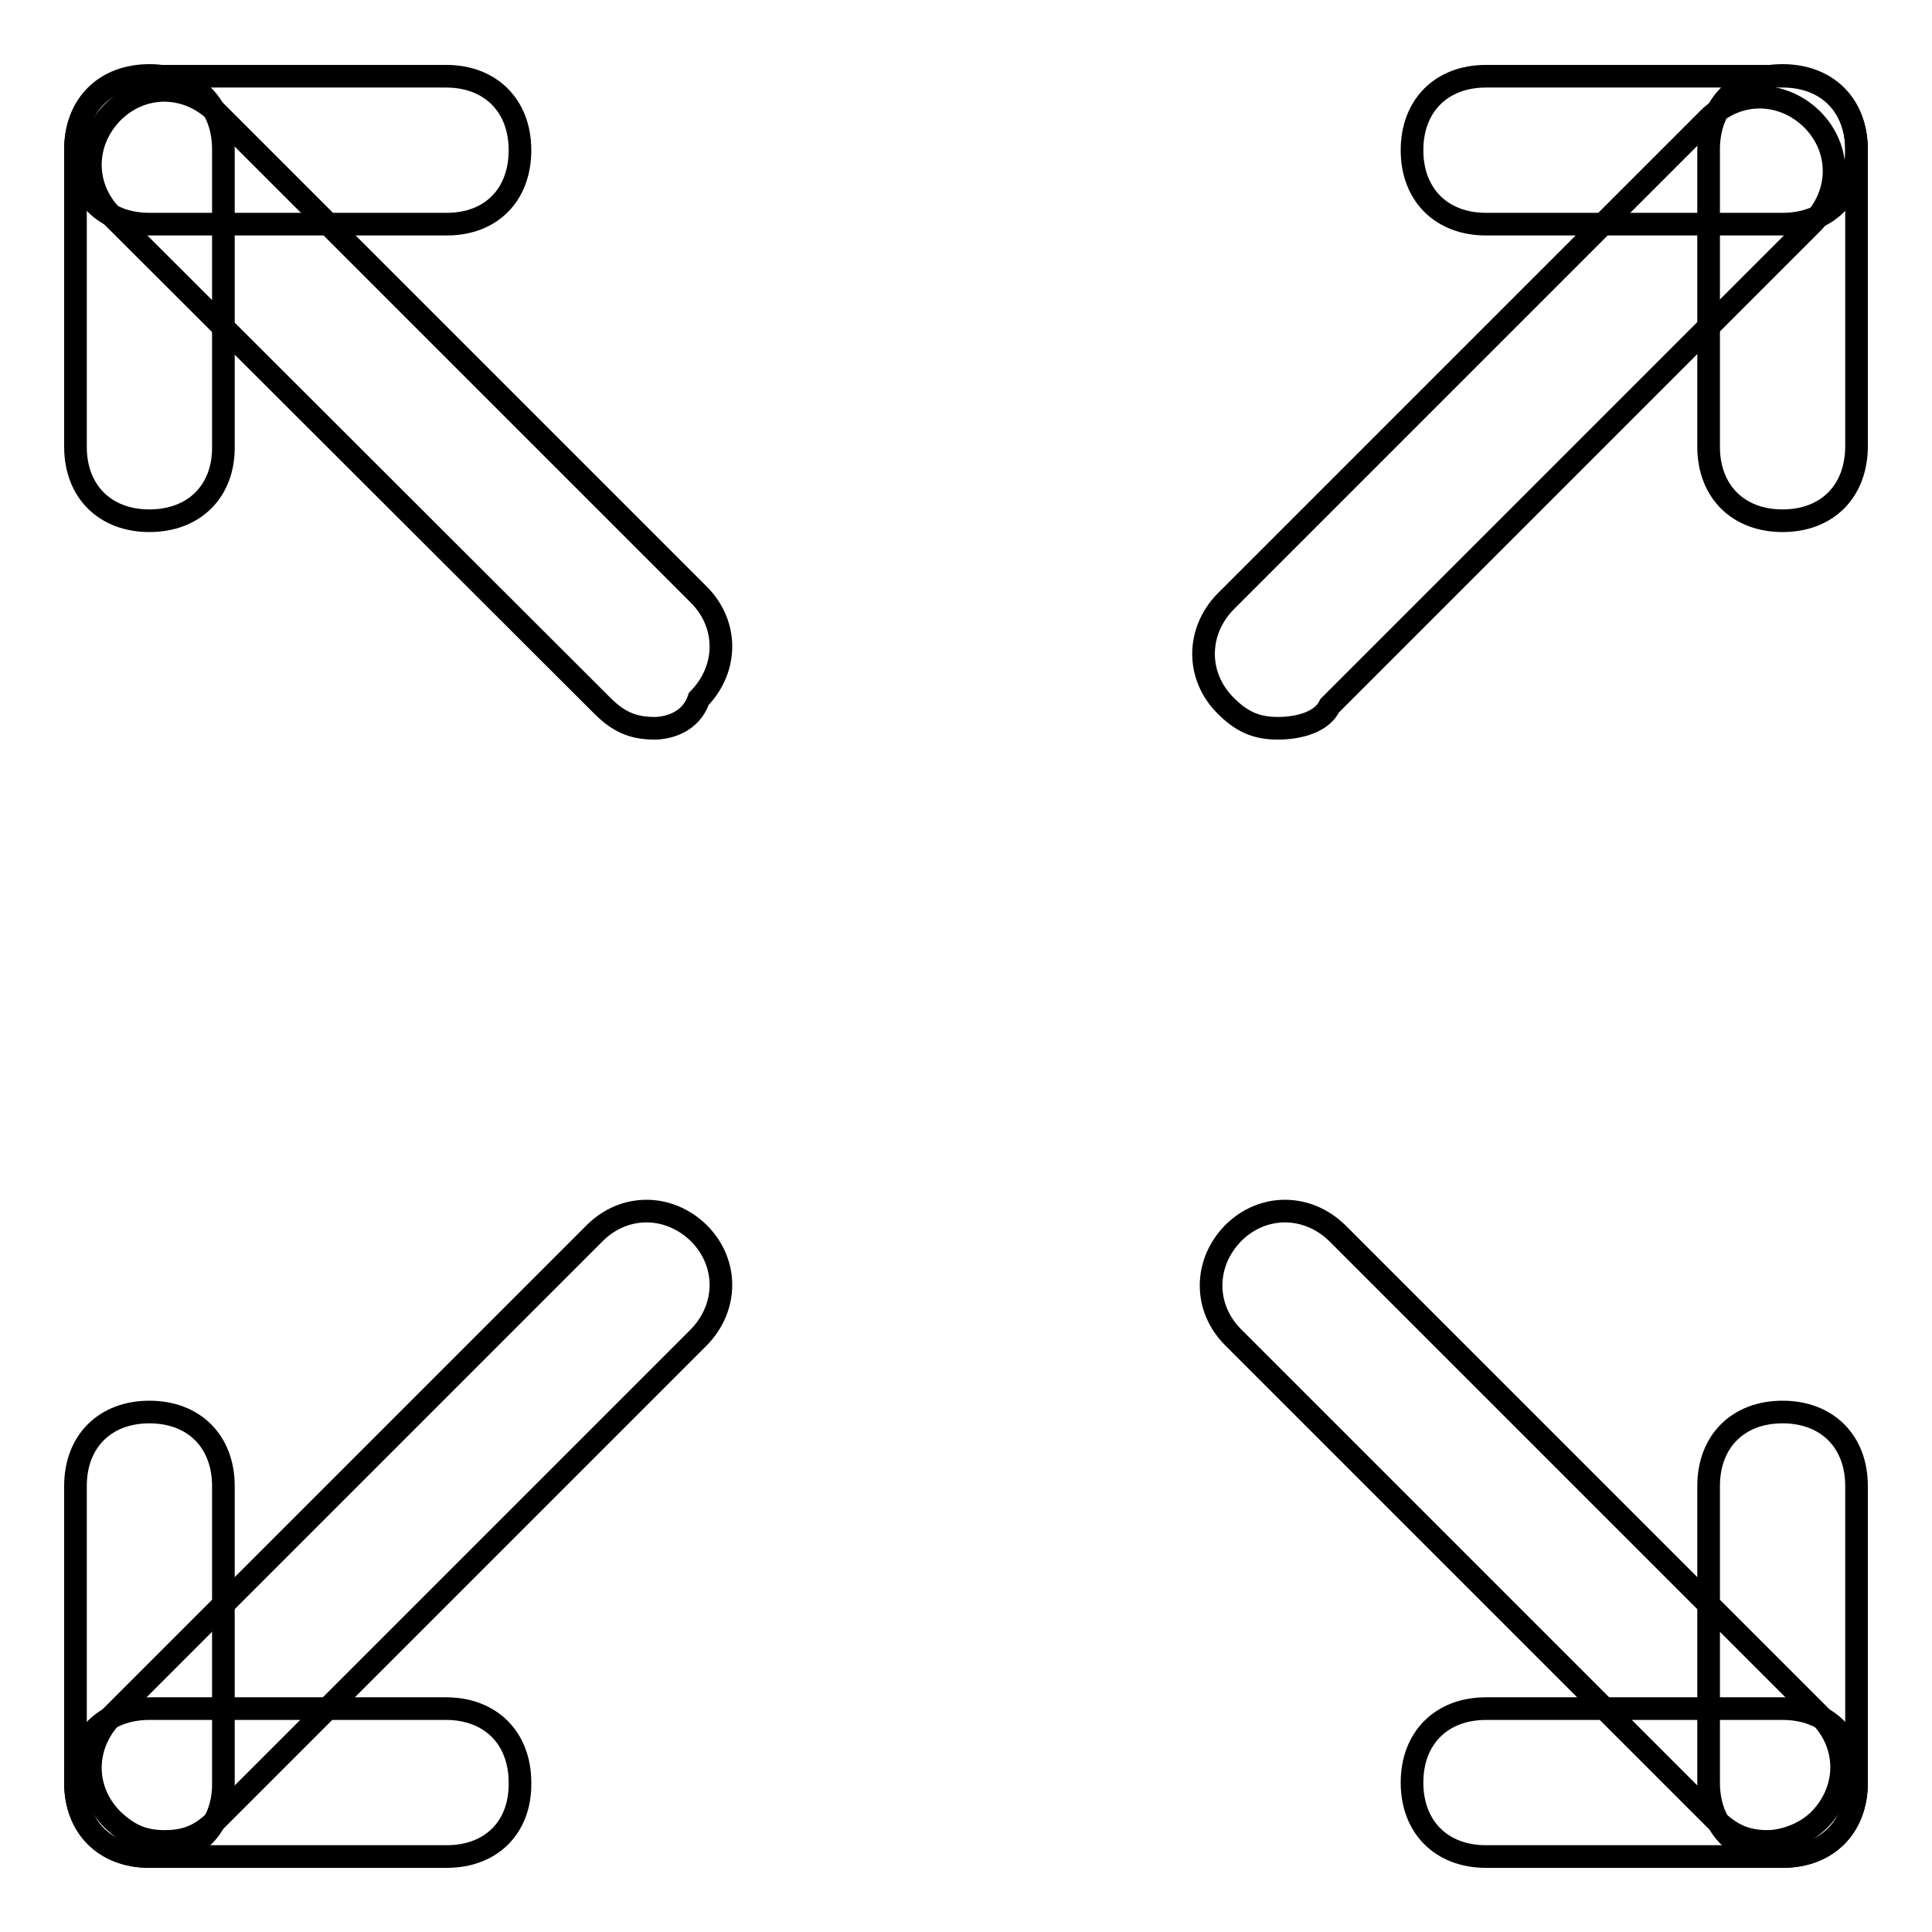
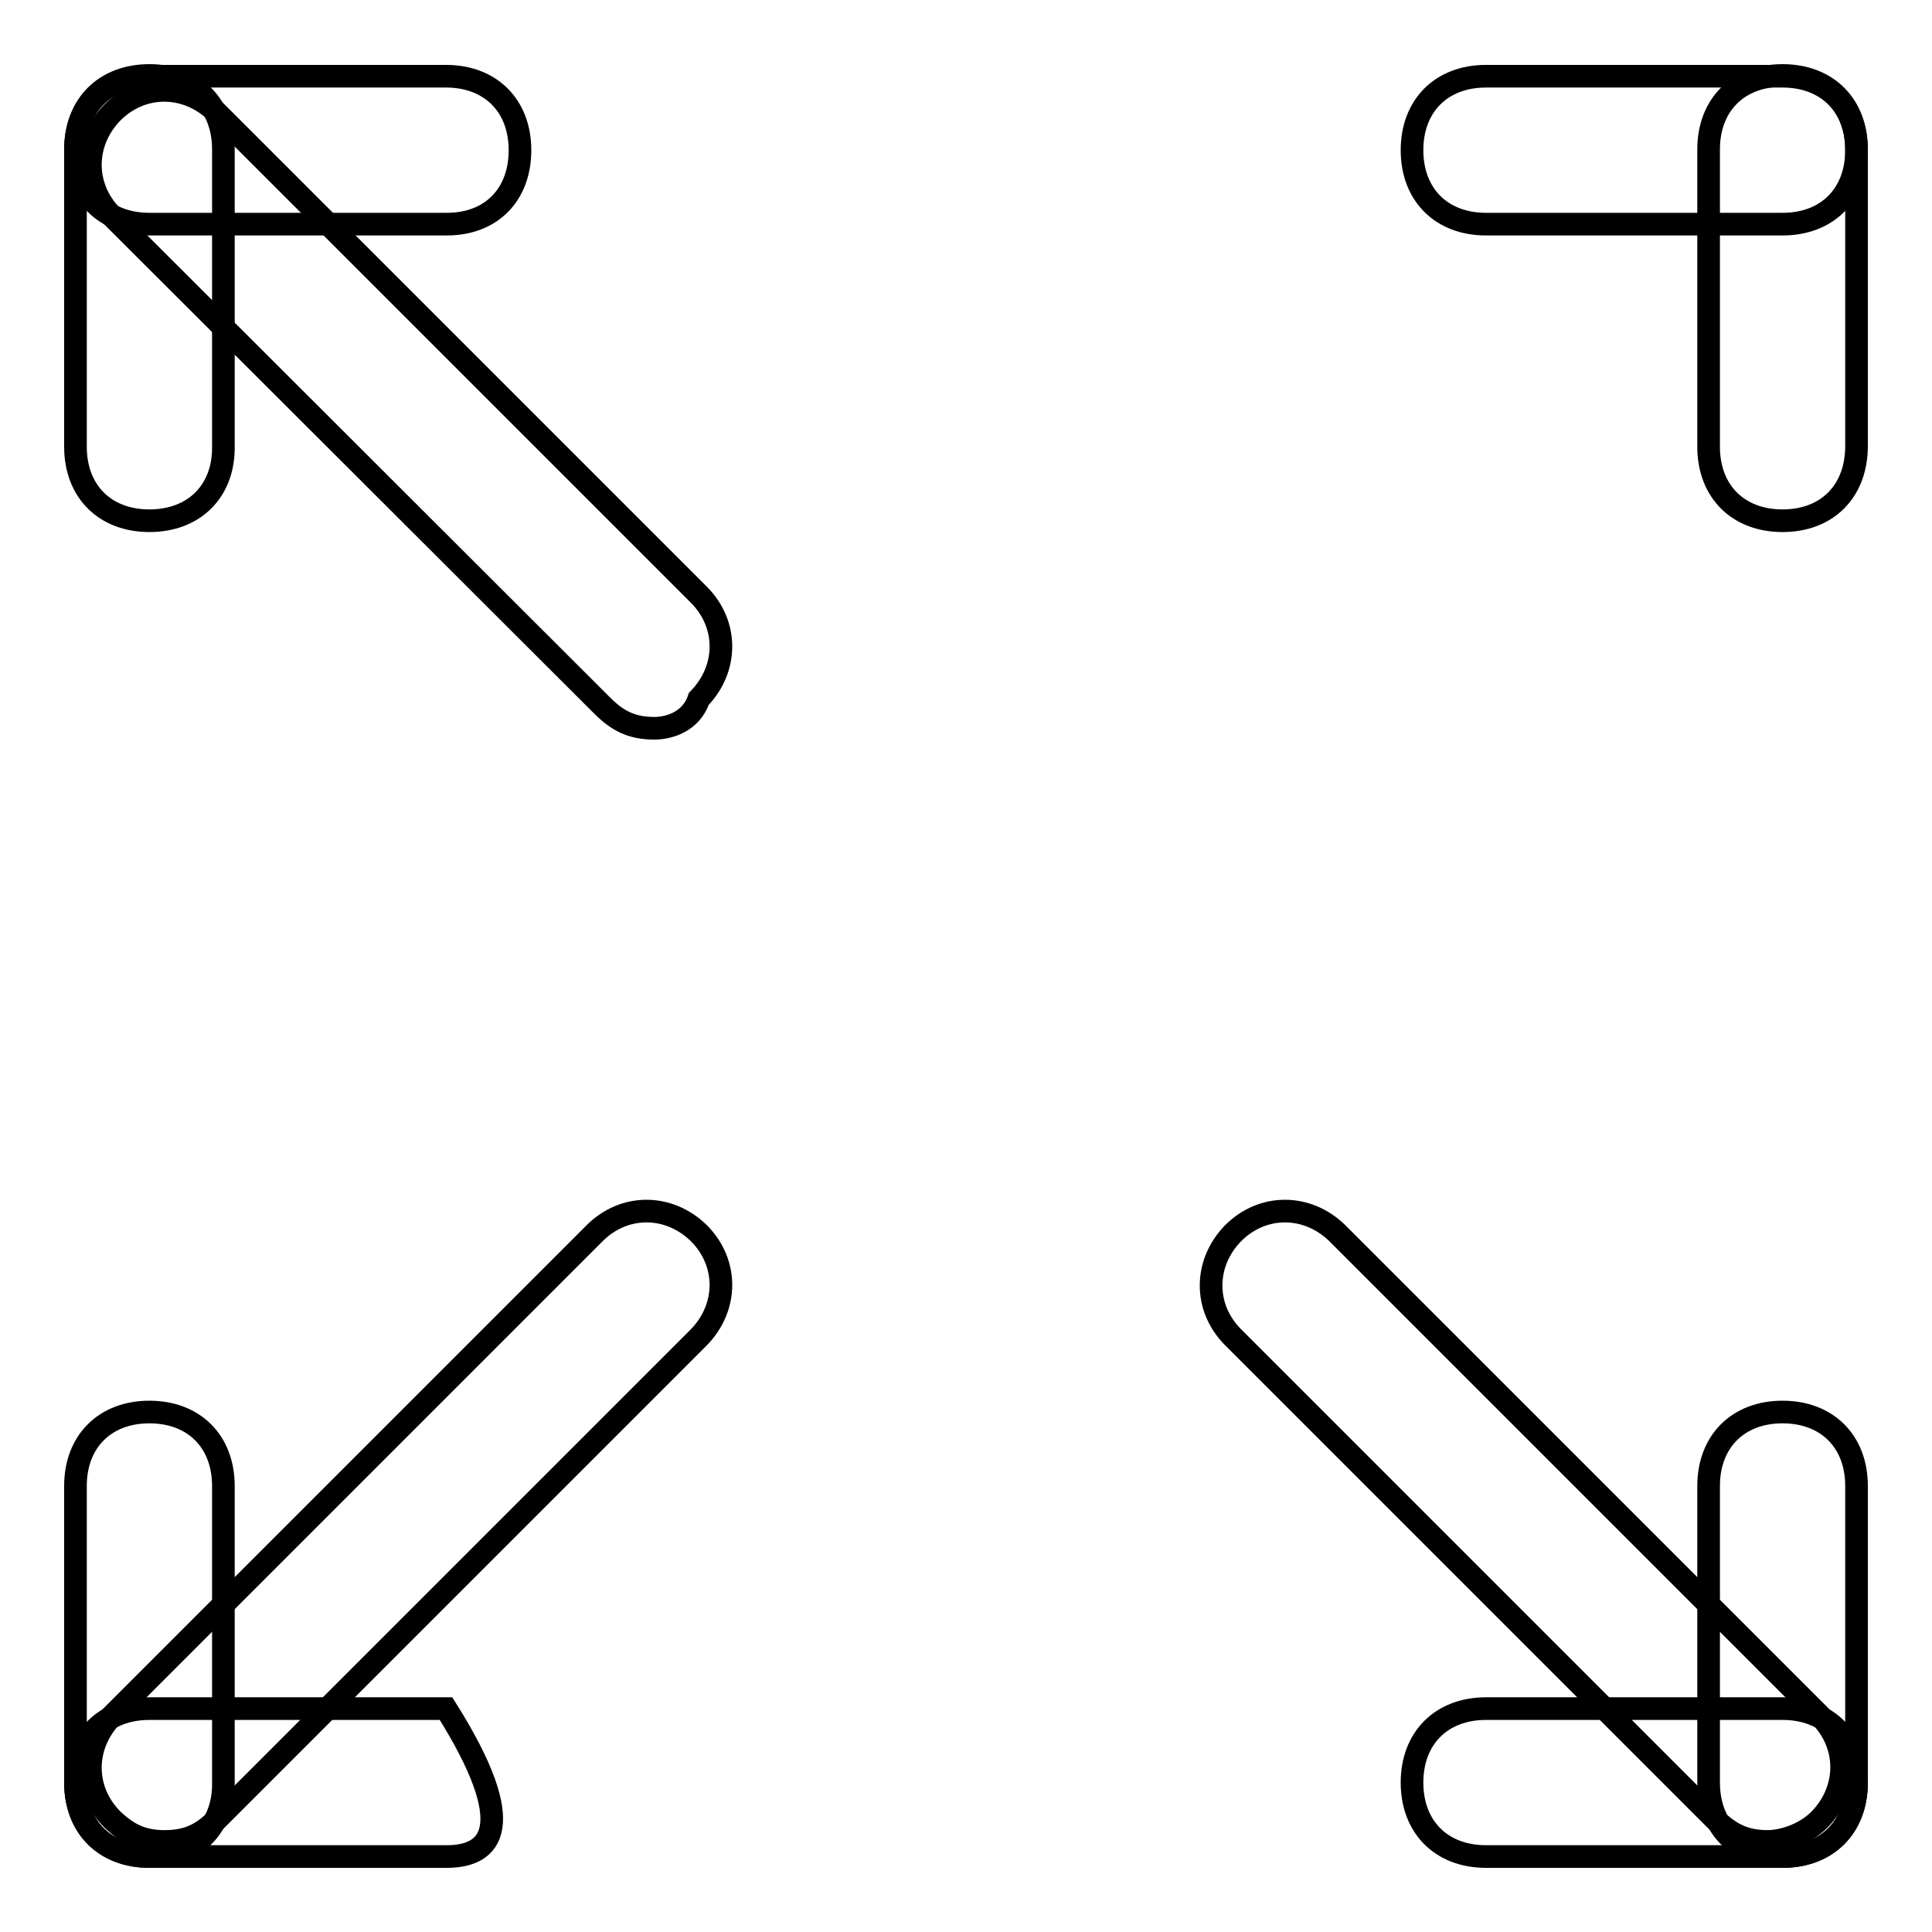
<svg xmlns="http://www.w3.org/2000/svg" version="1.1" x="0px" y="0px" viewBox="0 0 256 256" enable-background="new 0 0 256 256" xml:space="preserve">
  <g>
    <g>
      <path stroke-width="3" fill-opacity="0" stroke="#000000" d="M236.2,246h-39.3c-5.9,0-9.8-3.9-9.8-9.8c0-5.9,3.9-9.8,9.8-9.8h39.3c5.9,0,9.8,3.9,9.8,9.8C246,242.1,242.1,246,236.2,246z" />
      <path stroke-width="3" fill-opacity="0" stroke="#000000" d="M236.2,246c-5.9,0-9.8-3.9-9.8-9.8v-39.3c0-5.9,3.9-9.8,9.8-9.8c5.9,0,9.8,3.9,9.8,9.8v39.3C246,242.1,242.1,246,236.2,246z" />
      <path stroke-width="3" fill-opacity="0" stroke="#000000" d="M59.2,29.7H19.8c-5.9,0-9.8-3.9-9.8-9.8s3.9-9.8,9.8-9.8h39.3c5.9,0,9.8,3.9,9.8,9.8S65.1,29.7,59.2,29.7z" />
      <path stroke-width="3" fill-opacity="0" stroke="#000000" d="M19.8,69c-5.9,0-9.8-3.9-9.8-9.8V19.8c0-5.9,3.9-9.8,9.8-9.8s9.8,3.9,9.8,9.8v39.3C29.7,65.1,25.7,69,19.8,69z" />
      <path stroke-width="3" fill-opacity="0" stroke="#000000" d="M86.7,96.5c-3,0-4.9-1-6.9-3L14.9,28.7c-3.9-3.9-3.9-9.8,0-13.8c3.9-3.9,9.8-3.9,13.8,0l63.9,63.9c3.9,3.9,3.9,9.8,0,13.8C91.6,95.6,88.7,96.5,86.7,96.5z" />
      <path stroke-width="3" fill-opacity="0" stroke="#000000" d="M234.2,244c-3,0-4.9-1-6.9-2.9l-63.9-63.9c-3.9-3.9-3.9-9.8,0-13.8c3.9-3.9,9.8-3.9,13.8,0l63.9,63.9c3.9,3.9,3.9,9.8,0,13.8C239.1,243.1,236.2,244,234.2,244z" />
      <path stroke-width="3" fill-opacity="0" stroke="#000000" d="M19.8,246c-5.9,0-9.8-3.9-9.8-9.8v-39.3c0-5.9,3.9-9.8,9.8-9.8s9.8,3.9,9.8,9.8v39.3C29.7,242.1,25.7,246,19.8,246z" />
-       <path stroke-width="3" fill-opacity="0" stroke="#000000" d="M59.2,246H19.8c-5.9,0-9.8-3.9-9.8-9.8c0-5.9,3.9-9.8,9.8-9.8h39.3c5.9,0,9.8,3.9,9.8,9.8C69,242.1,65.1,246,59.2,246z" />
+       <path stroke-width="3" fill-opacity="0" stroke="#000000" d="M59.2,246H19.8c-5.9,0-9.8-3.9-9.8-9.8c0-5.9,3.9-9.8,9.8-9.8h39.3C69,242.1,65.1,246,59.2,246z" />
      <path stroke-width="3" fill-opacity="0" stroke="#000000" d="M236.2,69c-5.9,0-9.8-3.9-9.8-9.8V19.8c0-5.9,3.9-9.8,9.8-9.8c5.9,0,9.8,3.9,9.8,9.8v39.3C246,65.1,242.1,69,236.2,69z" />
      <path stroke-width="3" fill-opacity="0" stroke="#000000" d="M236.2,29.7h-39.3c-5.9,0-9.8-3.9-9.8-9.8s3.9-9.8,9.8-9.8h39.3c5.9,0,9.8,3.9,9.8,9.8S242.1,29.7,236.2,29.7z" />
-       <path stroke-width="3" fill-opacity="0" stroke="#000000" d="M169.3,96.5c-3,0-4.9-1-6.9-3c-3.9-3.9-3.9-9.8,0-13.8l63.9-63.9c3.9-3.9,9.8-3.9,13.8,0c3.9,3.9,3.9,9.8,0,13.8l-63.9,63.9C175.2,95.6,172.3,96.5,169.3,96.5z" />
      <path stroke-width="3" fill-opacity="0" stroke="#000000" d="M21.8,244c-3,0-4.9-1-6.9-2.9c-3.9-3.9-3.9-9.8,0-13.8l63.9-63.9c3.9-3.9,9.8-3.9,13.8,0c3.9,3.9,3.9,9.8,0,13.8l-63.9,63.9C26.7,243.1,24.8,244,21.8,244z" />
    </g>
  </g>
</svg>